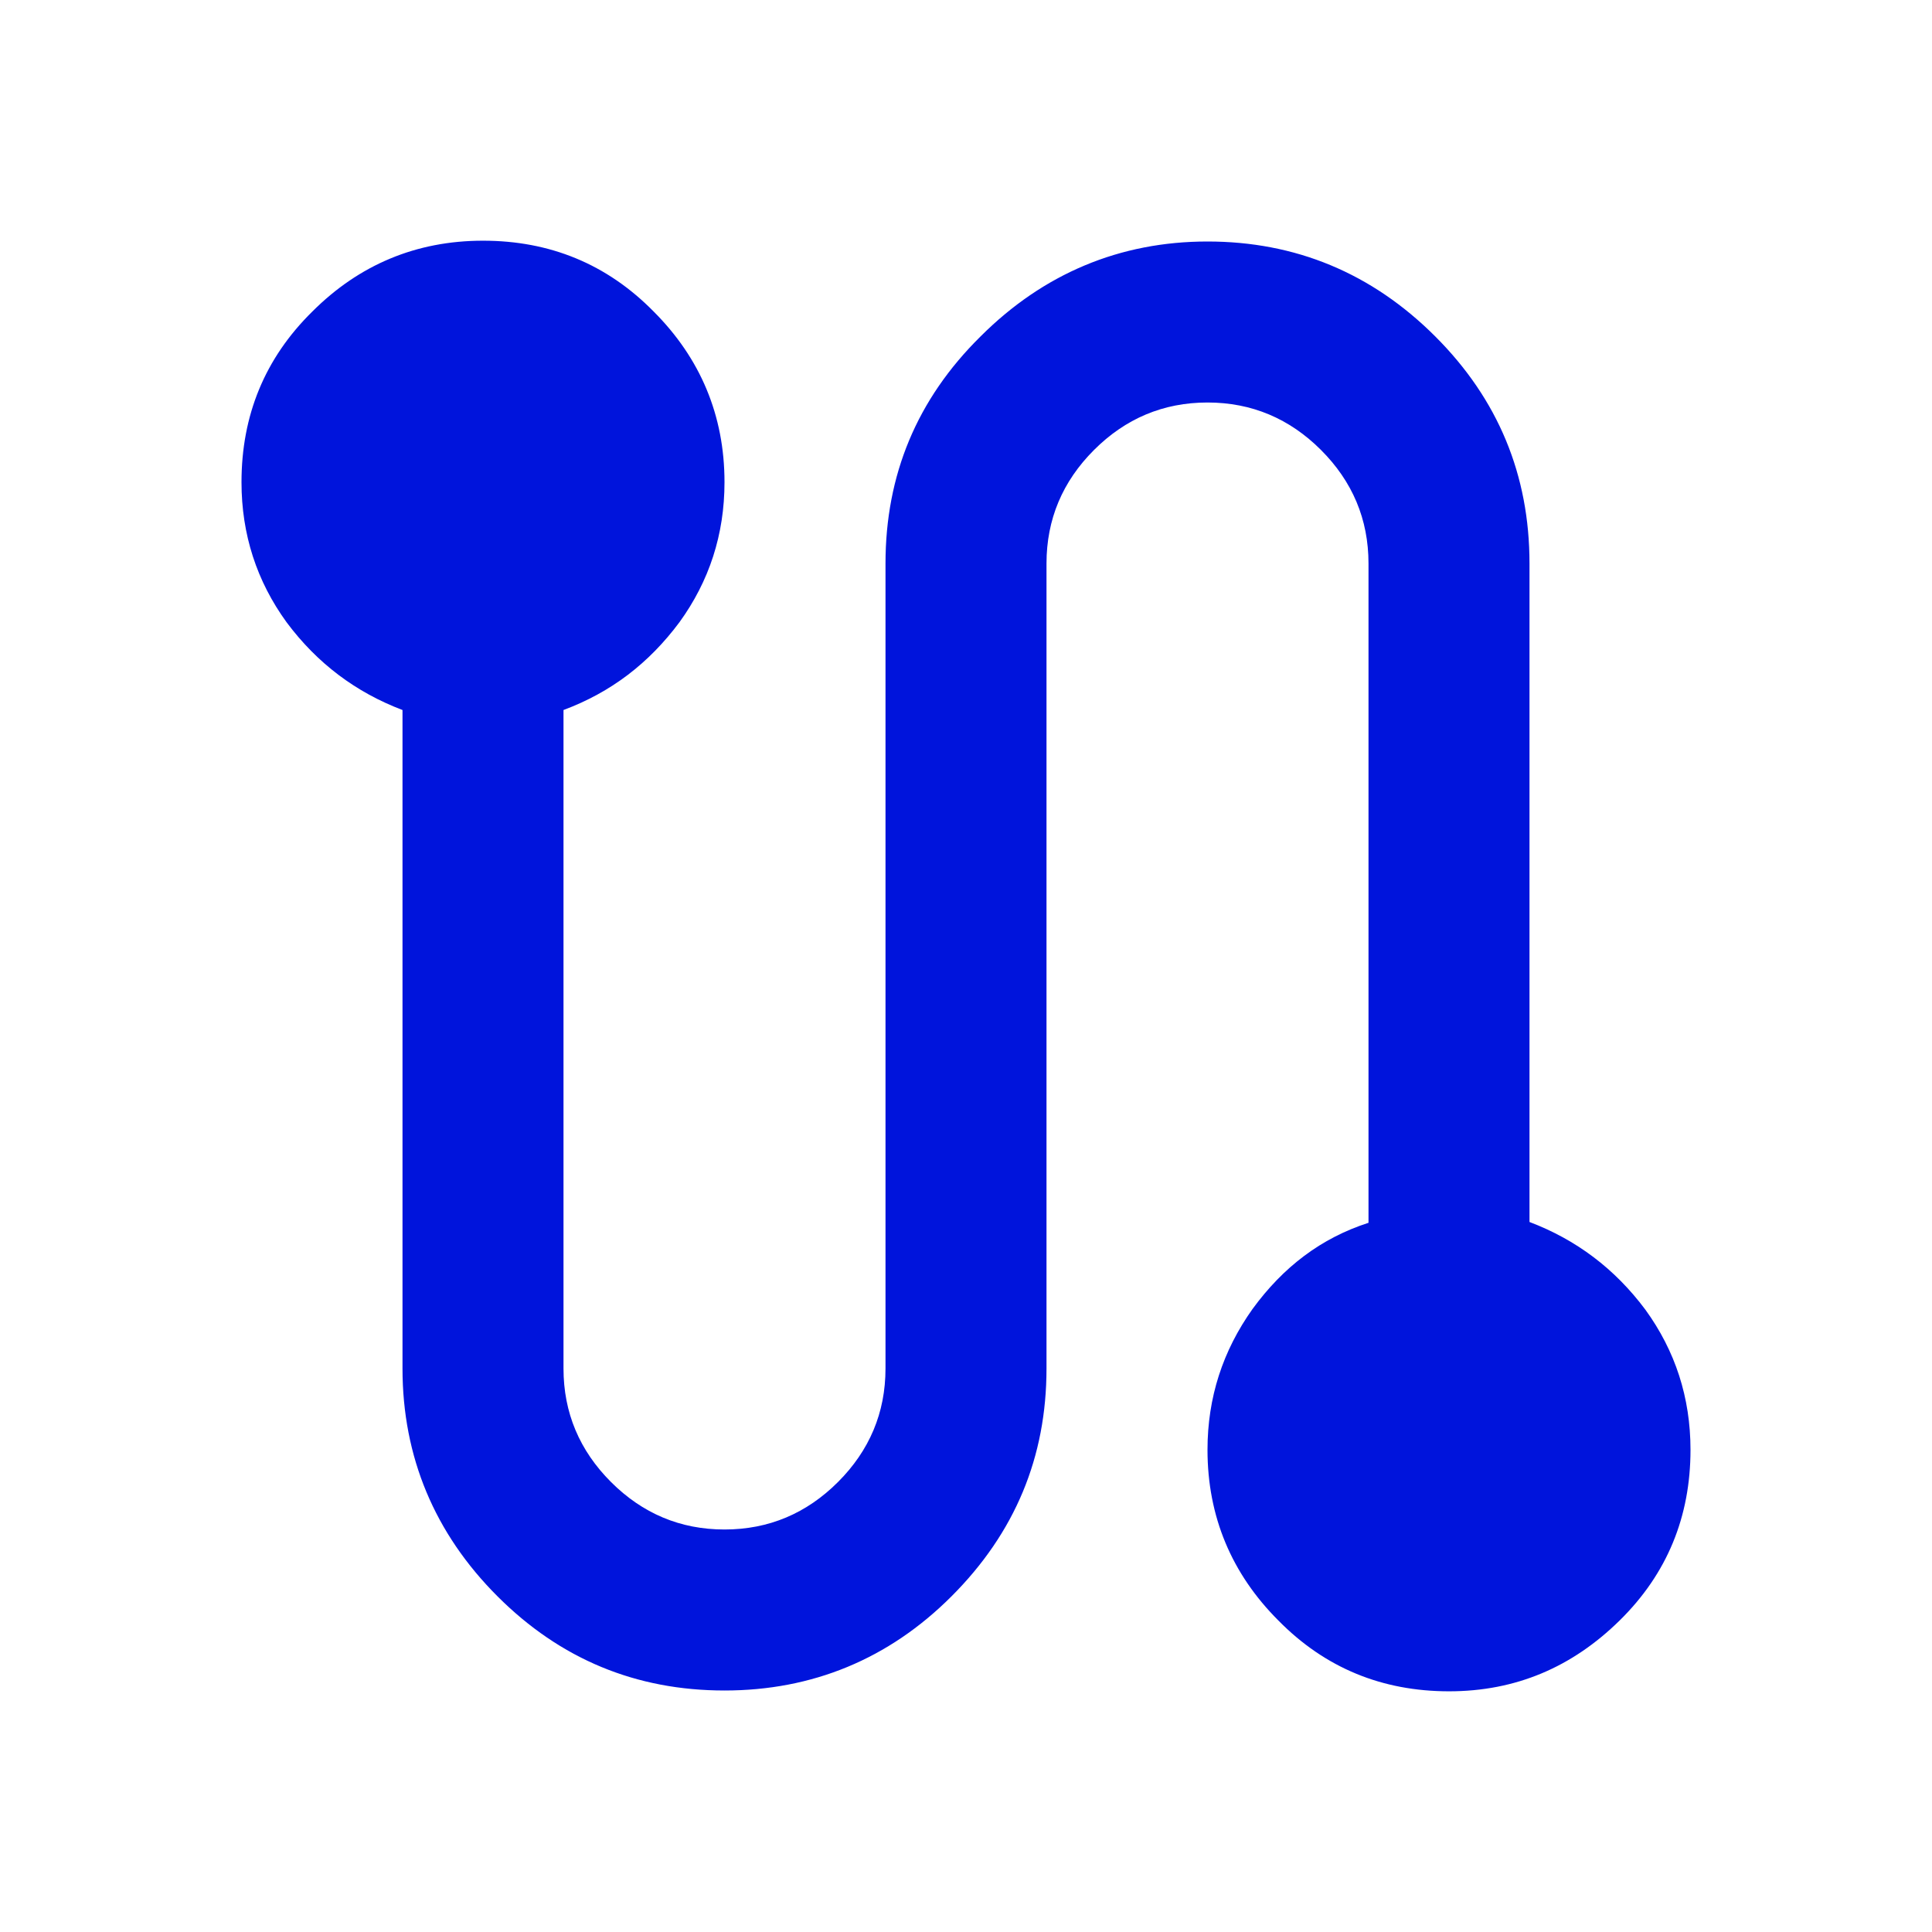
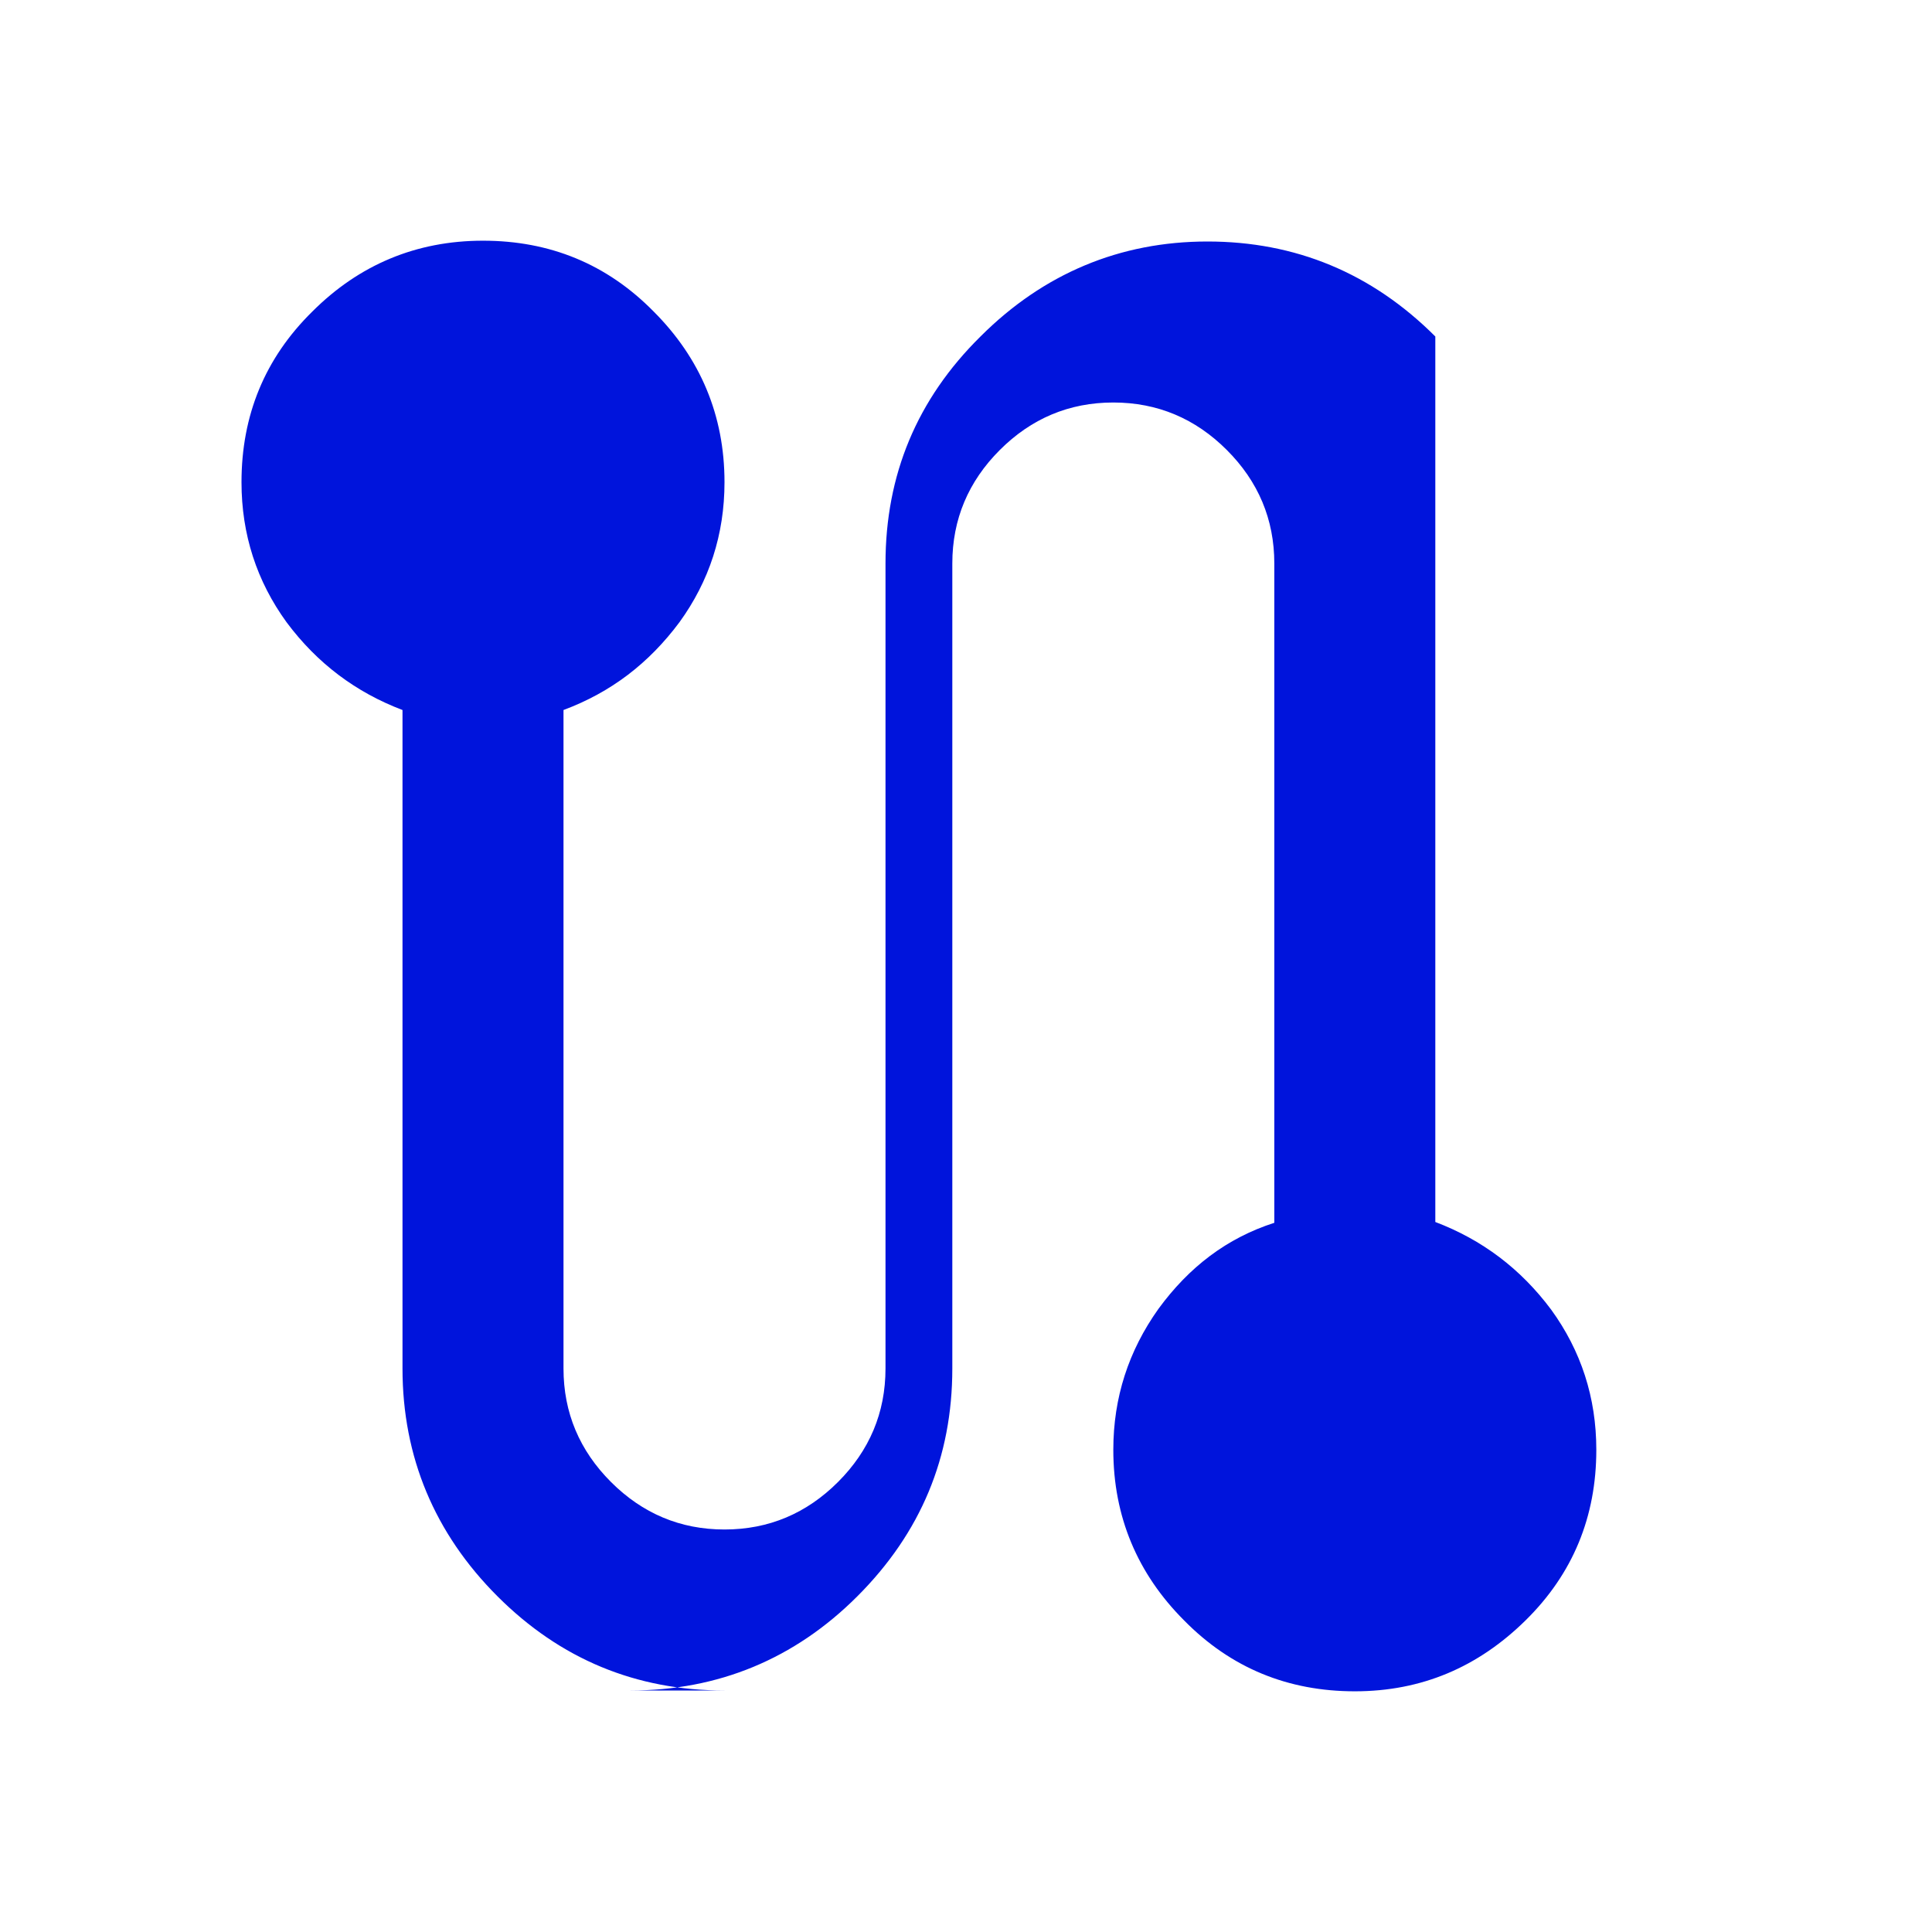
<svg xmlns="http://www.w3.org/2000/svg" id="final_Outlines" data-name="final Outlines" viewBox="0 0 24 24">
  <defs>
    <style>
      .cls-1 {
        fill: #0014dc;
      }
    </style>
  </defs>
-   <path class="cls-1" d="M9,21c-1.1,0-2.04-.39-2.82-1.17-.78-.78-1.18-1.73-1.18-2.83V8.82c-.58-.22-1.06-.58-1.44-1.09-.37-.51-.56-1.09-.56-1.74,0-.83,.29-1.54,.88-2.12,.58-.58,1.29-.88,2.12-.88s1.54,.29,2.12,.88c.58,.58,.88,1.29,.88,2.12,0,.65-.19,1.23-.56,1.74-.38,.51-.85,.87-1.44,1.09v8.18c0,.55,.2,1.02,.59,1.41,.39,.39,.86,.59,1.41,.59s1.02-.2,1.41-.59c.39-.39,.59-.86,.59-1.41V7c0-1.1,.39-2.04,1.18-2.82,.78-.78,1.73-1.18,2.82-1.18s2.04,.39,2.83,1.18c.78,.78,1.17,1.72,1.17,2.82V15.18c.58,.22,1.06,.58,1.44,1.09,.37,.51,.56,1.09,.56,1.74,0,.83-.29,1.54-.88,2.12s-1.29,.88-2.12,.88-1.54-.29-2.12-.88c-.58-.58-.88-1.29-.88-2.12,0-.65,.19-1.23,.56-1.75,.38-.52,.85-.88,1.44-1.07V7c0-.55-.2-1.02-.59-1.41-.39-.39-.86-.59-1.41-.59s-1.02,.2-1.41,.59c-.39,.39-.59,.86-.59,1.41v10c0,1.1-.39,2.04-1.18,2.83-.78,.78-1.73,1.17-2.82,1.17Z" />
+   <path class="cls-1" d="M9,21c-1.1,0-2.04-.39-2.82-1.17-.78-.78-1.18-1.73-1.18-2.83V8.82c-.58-.22-1.06-.58-1.44-1.09-.37-.51-.56-1.09-.56-1.74,0-.83,.29-1.54,.88-2.12,.58-.58,1.29-.88,2.12-.88s1.54,.29,2.12,.88c.58,.58,.88,1.29,.88,2.12,0,.65-.19,1.23-.56,1.74-.38,.51-.85,.87-1.44,1.09v8.18c0,.55,.2,1.02,.59,1.41,.39,.39,.86,.59,1.41,.59s1.02-.2,1.41-.59c.39-.39,.59-.86,.59-1.41V7c0-1.1,.39-2.04,1.18-2.82,.78-.78,1.73-1.18,2.82-1.18s2.04,.39,2.83,1.18V15.18c.58,.22,1.06,.58,1.44,1.09,.37,.51,.56,1.09,.56,1.74,0,.83-.29,1.54-.88,2.12s-1.29,.88-2.12,.88-1.54-.29-2.12-.88c-.58-.58-.88-1.29-.88-2.12,0-.65,.19-1.23,.56-1.75,.38-.52,.85-.88,1.44-1.07V7c0-.55-.2-1.02-.59-1.41-.39-.39-.86-.59-1.41-.59s-1.02,.2-1.41,.59c-.39,.39-.59,.86-.59,1.41v10c0,1.1-.39,2.04-1.18,2.83-.78,.78-1.73,1.17-2.82,1.17Z" />
</svg>